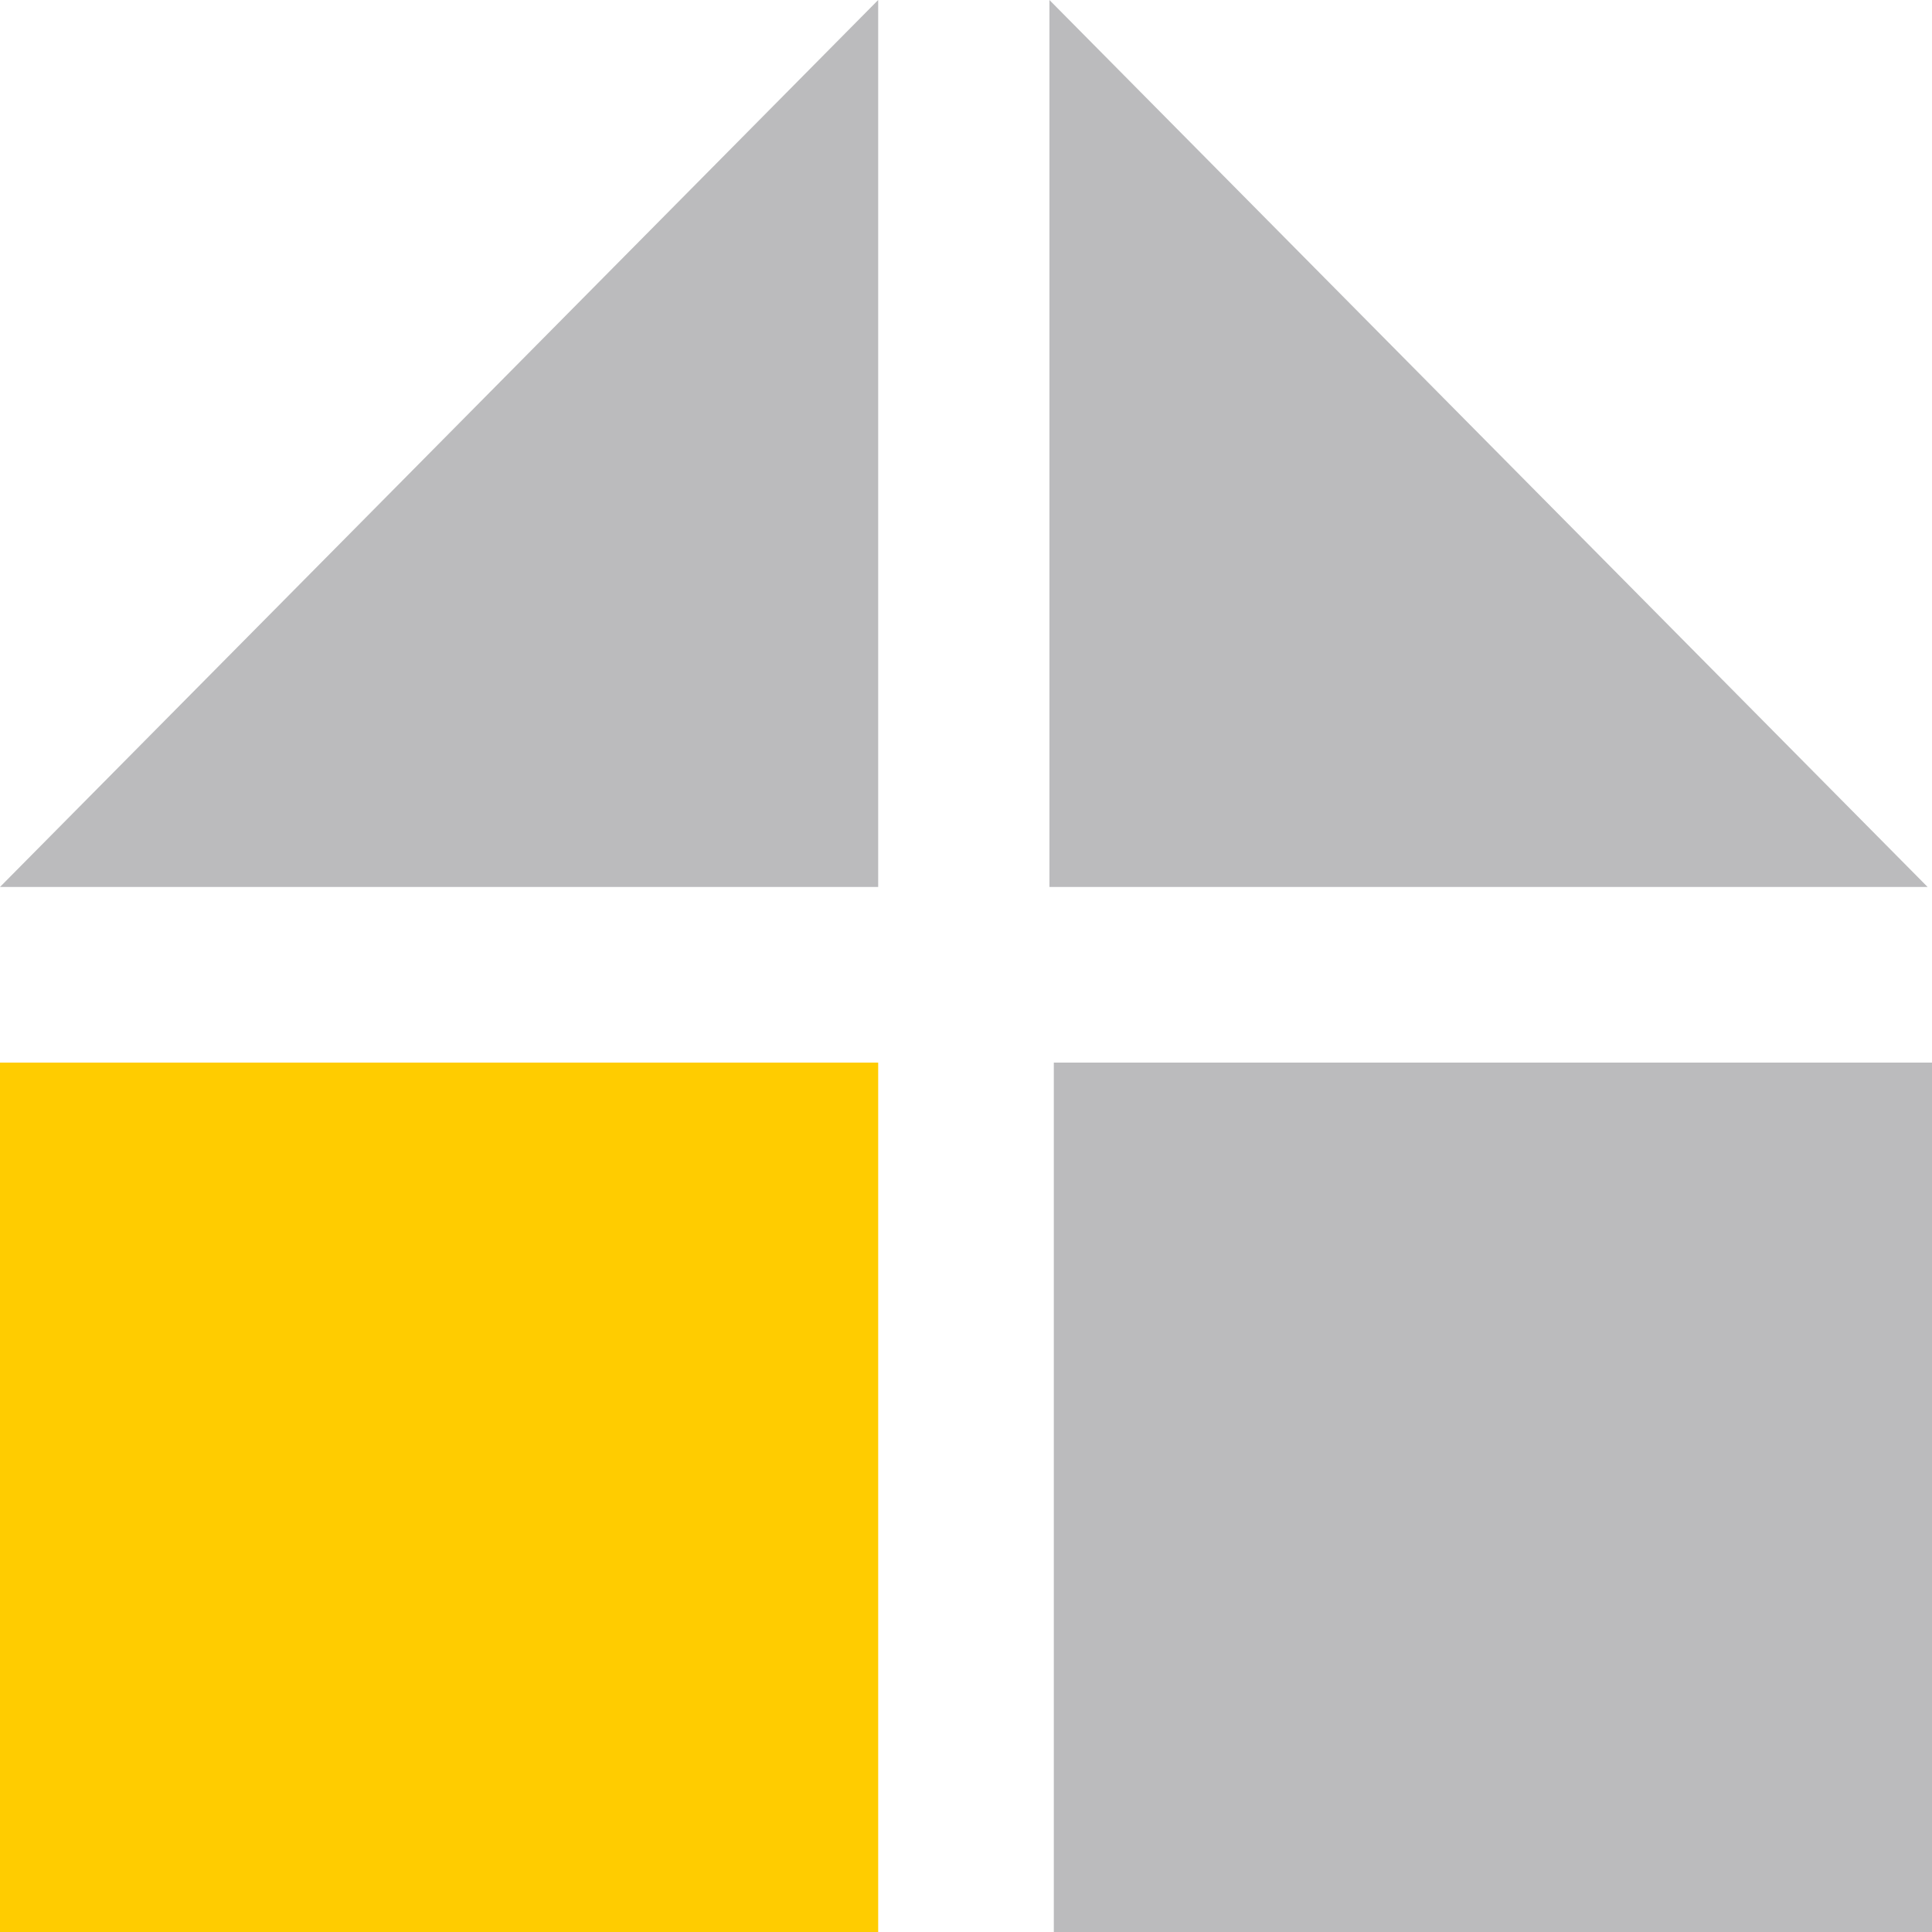
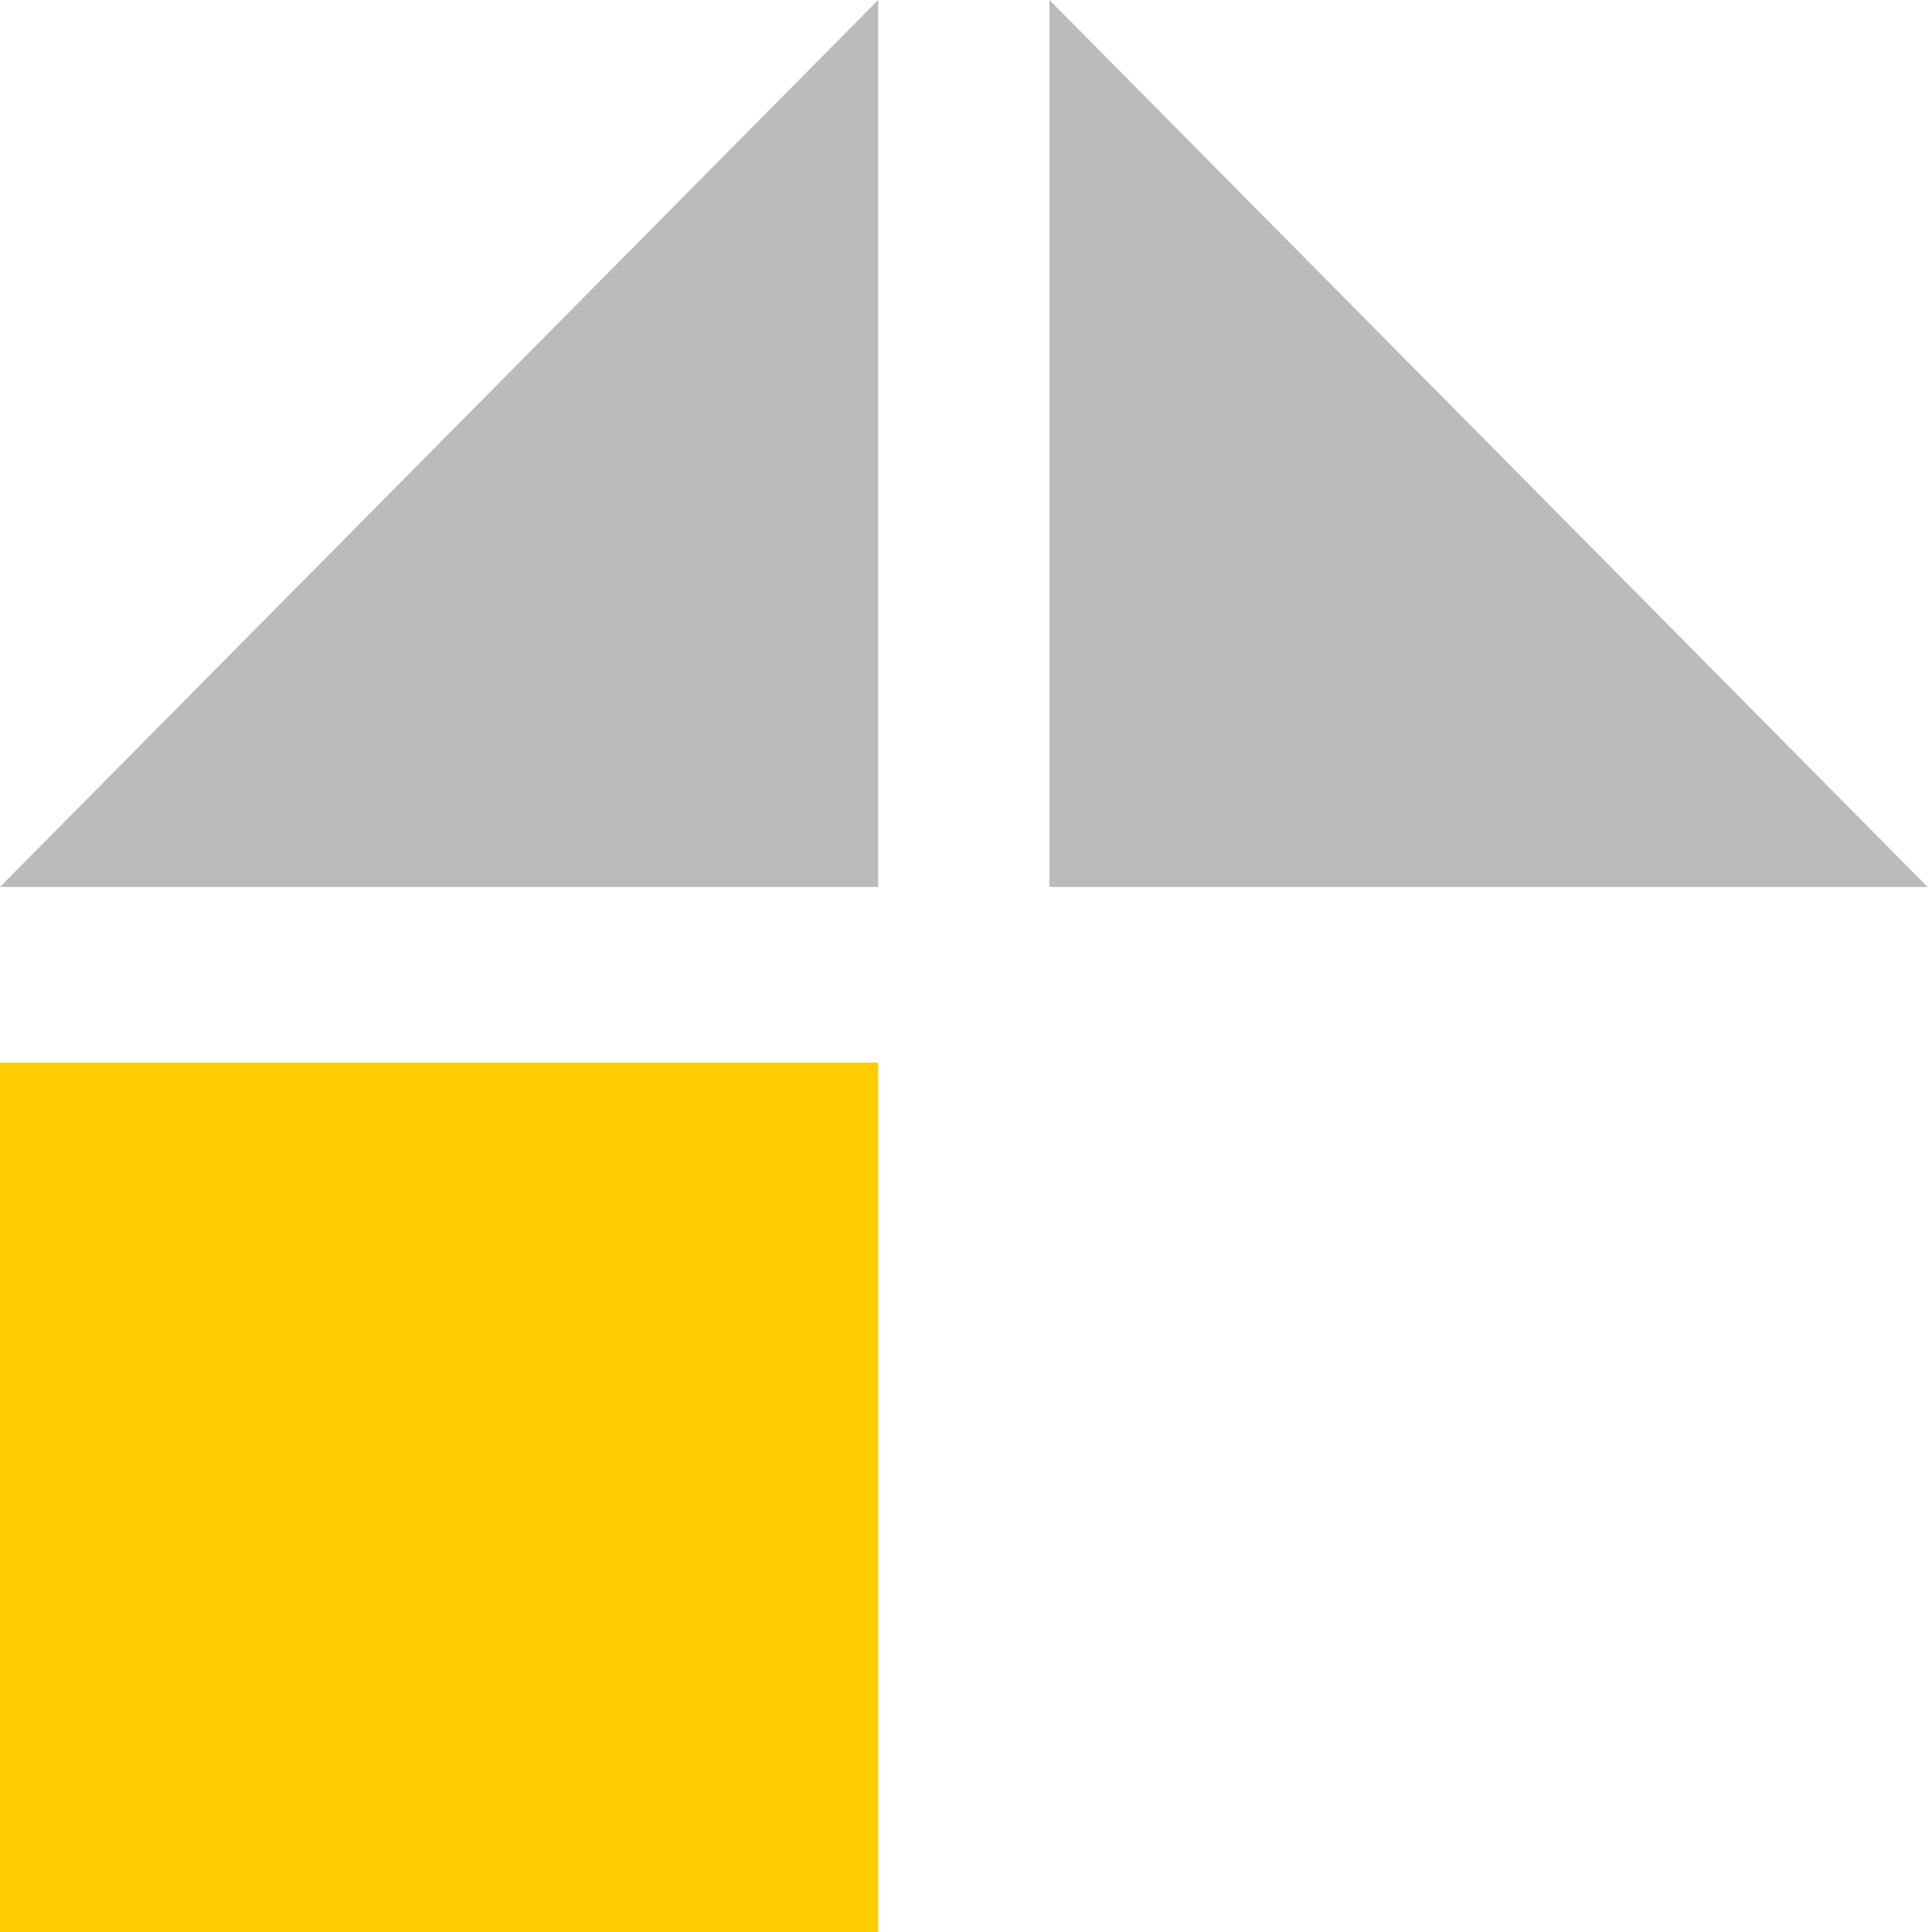
<svg xmlns="http://www.w3.org/2000/svg" version="1.1" id="Ebene_1" x="0px" y="0px" viewBox="0 0 44 44" style="enable-background:new 0 0 44 44;" xml:space="preserve">
  <style type="text/css"> .st0{fill-rule:evenodd;clip-rule:evenodd;fill:#BBBBBD;} .st1{fill:#FFCC00;} .st2{fill:#BBBBBD;} </style>
  <polygon class="st0" points="20,0 20,20.2 0,20.2 " />
  <rect y="24.2" class="st1" width="20" height="19.8" />
-   <rect x="24" y="24.2" class="st2" width="20" height="19.8" />
  <polygon class="st0" points="23.9,0 23.9,20.2 43.9,20.2 " />
</svg>